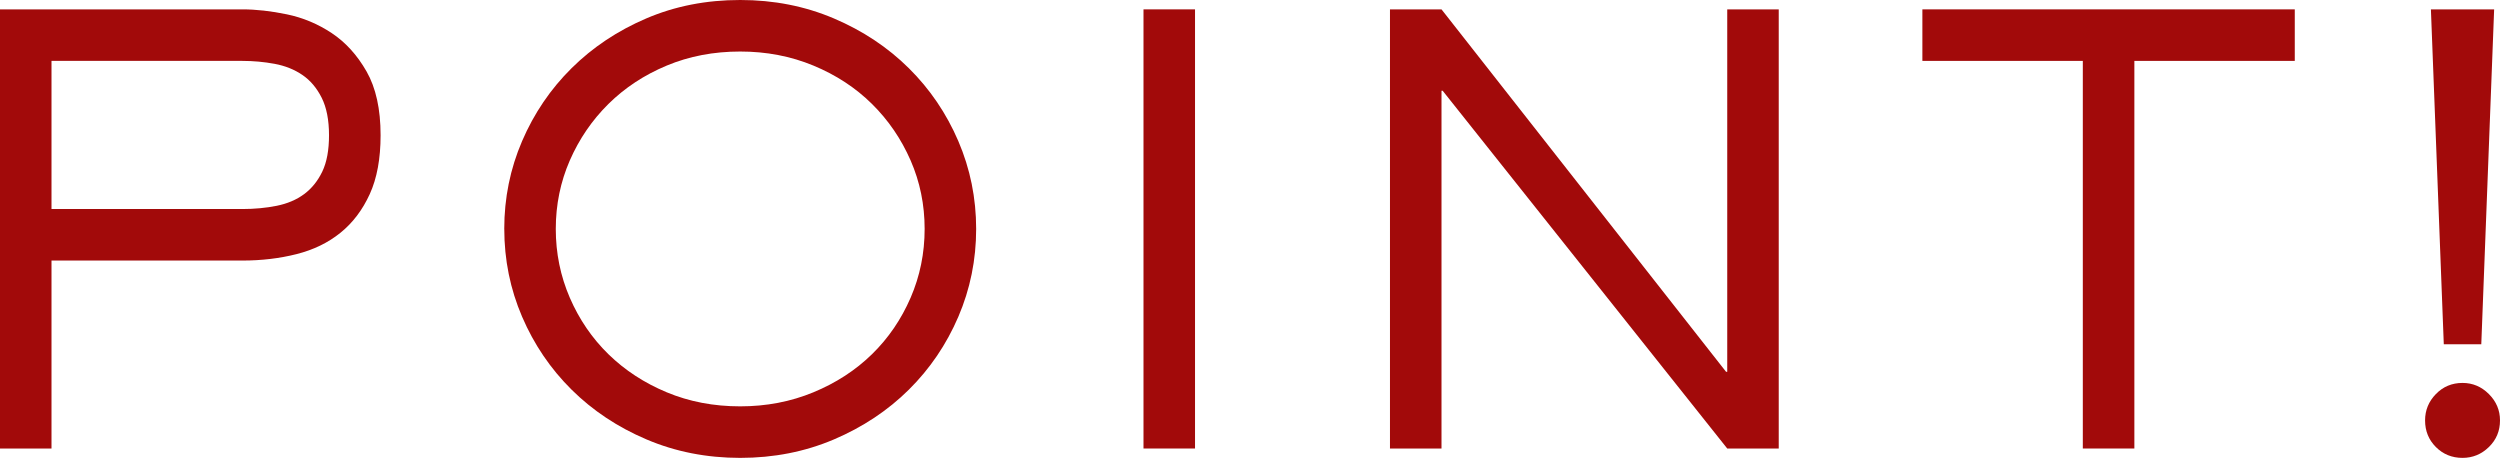
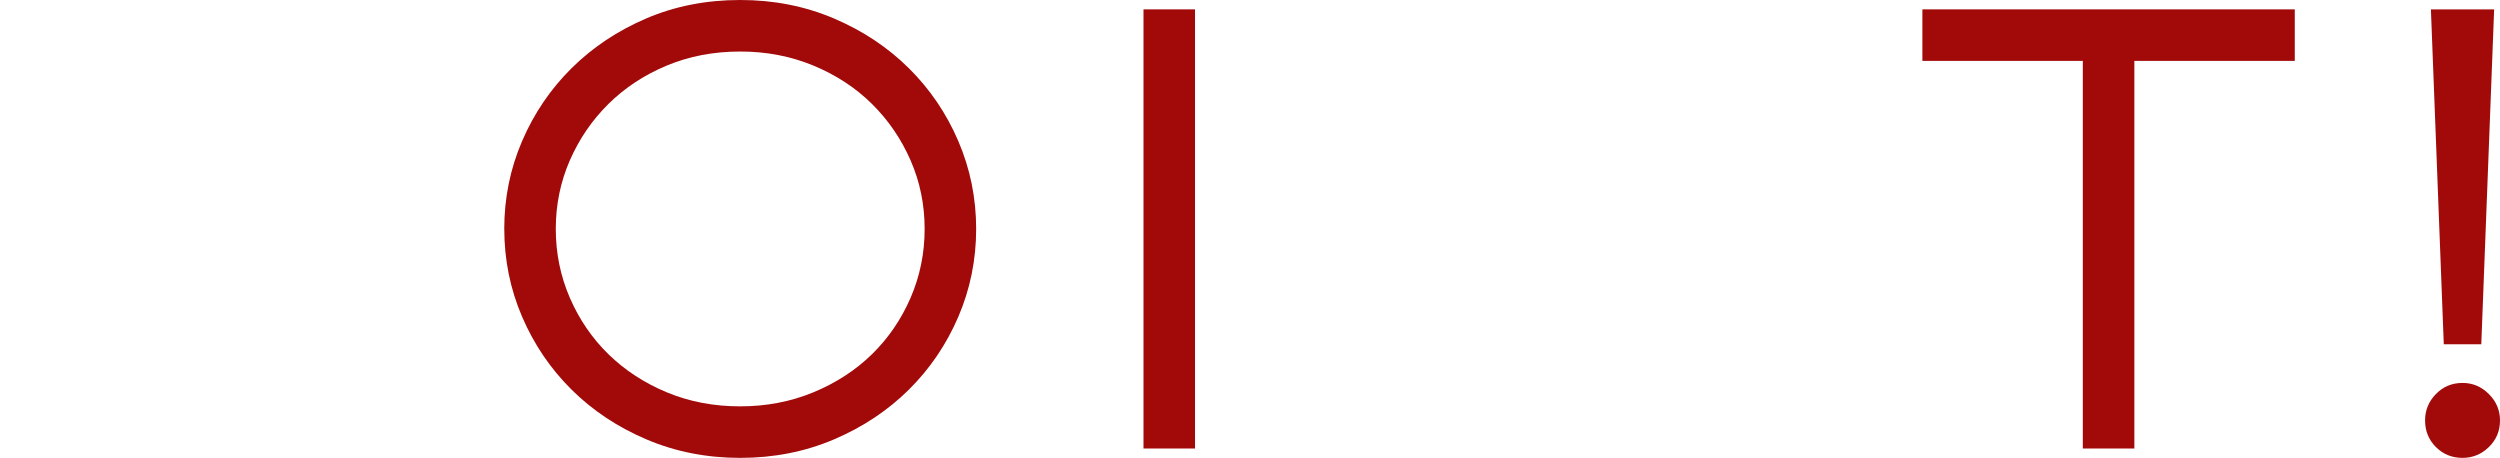
<svg xmlns="http://www.w3.org/2000/svg" id="_イヤー_2" viewBox="0 0 102.473 18.768">
  <defs>
    <style>.cls-1{fill:#a20a0a;}</style>
  </defs>
  <g id="txt">
-     <path class="cls-1" d="M2.111,18.384H0V.384H9.936c.56,0,1.168,.068,1.824,.204,.655,.136,1.268,.392,1.836,.768,.567,.376,1.044,.9,1.428,1.572,.384,.672,.576,1.544,.576,2.616,0,.96-.148,1.764-.444,2.412s-.695,1.176-1.2,1.584c-.504,.408-1.104,.7-1.8,.876-.695,.176-1.436,.264-2.22,.264H2.111v7.704Zm7.824-9.816c.496,0,.964-.044,1.404-.132,.439-.088,.815-.248,1.128-.48,.312-.232,.56-.54,.744-.924,.184-.384,.275-.88,.275-1.488,0-.624-.1-1.136-.3-1.536-.2-.4-.464-.712-.792-.936-.328-.224-.708-.376-1.14-.456-.433-.08-.873-.12-1.32-.12H2.111v6.072h7.824Z" />
    <path class="cls-1" d="M20.669,9.384c0-1.264,.243-2.464,.731-3.6,.488-1.136,1.164-2.132,2.028-2.988s1.884-1.536,3.061-2.04c1.176-.504,2.46-.756,3.852-.756,1.376,0,2.655,.252,3.84,.756,1.184,.504,2.208,1.184,3.072,2.04s1.54,1.852,2.028,2.988c.487,1.136,.731,2.336,.731,3.6s-.244,2.464-.731,3.6c-.488,1.136-1.164,2.132-2.028,2.988-.864,.856-1.889,1.536-3.072,2.04-1.185,.504-2.464,.756-3.84,.756s-2.656-.252-3.84-.756c-1.185-.504-2.208-1.184-3.072-2.04-.864-.856-1.54-1.852-2.028-2.988-.488-1.136-.731-2.336-.731-3.6Zm2.112,0c0,.992,.191,1.932,.575,2.82,.385,.888,.912,1.66,1.584,2.316,.673,.656,1.468,1.176,2.389,1.56,.92,.384,1.924,.576,3.012,.576,1.071,0,2.072-.192,3-.576s1.728-.904,2.4-1.56c.672-.656,1.199-1.428,1.584-2.316,.384-.888,.575-1.828,.575-2.82s-.191-1.928-.575-2.808c-.385-.88-.912-1.652-1.584-2.316-.673-.664-1.473-1.188-2.4-1.572s-1.929-.576-3-.576c-1.088,0-2.092,.192-3.012,.576-.921,.384-1.716,.908-2.389,1.572-.672,.664-1.199,1.436-1.584,2.316-.384,.88-.575,1.816-.575,2.808Z" />
    <path class="cls-1" d="M48.983,18.384h-2.112V.384h2.112V18.384Z" />
-     <path class="cls-1" d="M72.909,18.384h-2.111L59.134,3.72h-.048v14.664h-2.112V.384h2.112l11.664,14.856h.048V.384h2.111V18.384Z" />
    <path class="cls-1" d="M87.485,18.384h-2.112V2.496h-6.576V.384h15.264V2.496h-6.575v15.888Z" />
    <path class="cls-1" d="M102.473,17.232c0,.432-.152,.796-.456,1.092s-.664,.444-1.08,.444c-.432,0-.796-.148-1.092-.444s-.443-.66-.443-1.092c0-.416,.147-.776,.443-1.08,.296-.304,.66-.456,1.092-.456,.416,0,.776,.152,1.08,.456,.304,.304,.456,.664,.456,1.08Zm-.768-3.12h-1.536l-.528-13.728h2.592l-.527,13.728Z" />
  </g>
</svg>